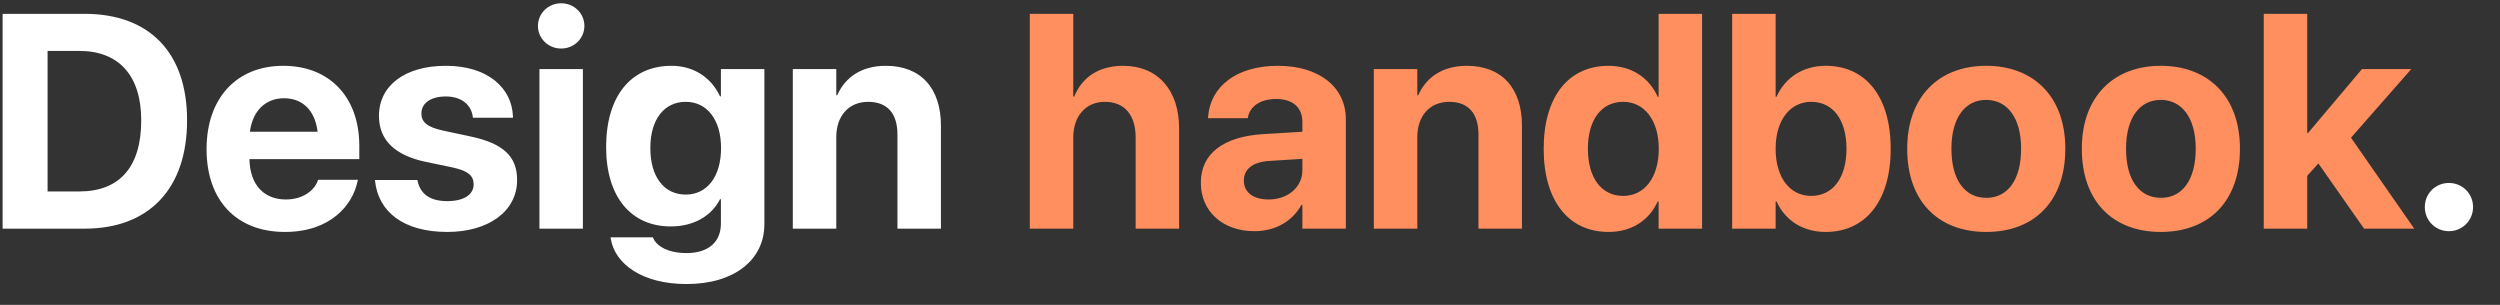
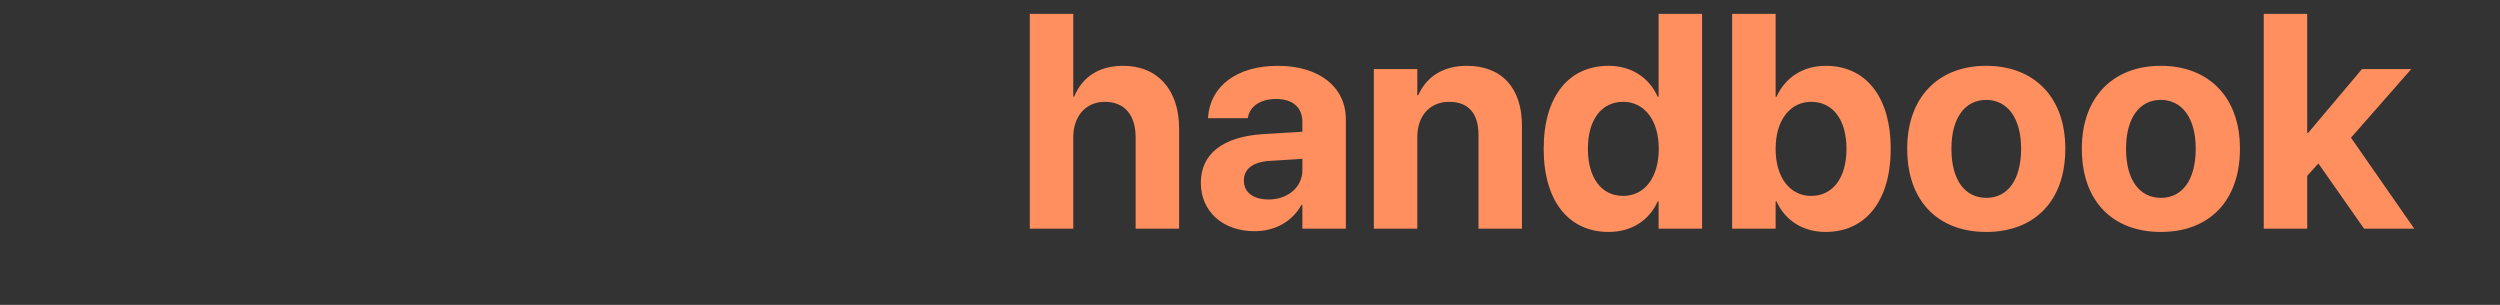
<svg xmlns="http://www.w3.org/2000/svg" width="164px" height="20px" viewBox="0 0 164 20" version="1.1">
  <rect x="0" y="0" width="164" height="20" fill="#333333" stroke="none" />
  <title>Design handbook</title>
  <g id="Page-1" stroke="none" stroke-width="1" fill="none" fill-rule="evenodd">
    <g id="Page-Copy-11" transform="translate(-199, -52)" fill-rule="nonzero">
      <g id="Design-handbook." transform="translate(199.172, 52.215)">
-         <path d="M5.381,14.785 C9.609,14.785 12.1,12.158 12.1,7.686 L12.1,7.666 C12.1,3.203 9.6,0.693 5.381,0.693 L0,0.693 L0,14.785 L5.381,14.785 Z M5.029,12.344 L2.949,12.344 L2.949,3.125 L5.029,3.125 C7.617,3.125 9.092,4.736 9.092,7.676 L9.092,7.695 C9.092,10.742 7.666,12.344 5.029,12.344 Z M18.525,15 C21.514,15 22.959,13.232 23.281,11.689 L23.311,11.582 L20.693,11.582 L20.674,11.641 C20.469,12.227 19.756,12.871 18.584,12.871 C17.129,12.871 16.221,11.895 16.191,10.225 L23.398,10.225 L23.398,9.346 C23.398,6.182 21.475,4.102 18.408,4.102 C15.342,4.102 13.379,6.23 13.379,9.561 L13.379,9.57 C13.379,12.92 15.322,15 18.525,15 Z M20.664,8.428 L16.221,8.428 C16.406,7.012 17.285,6.23 18.457,6.23 C19.639,6.23 20.488,6.982 20.664,8.428 Z M29.17,15 C31.865,15 33.75,13.652 33.75,11.602 L33.75,11.592 C33.75,10.049 32.852,9.189 30.664,8.73 L28.887,8.35 C27.832,8.125 27.471,7.773 27.471,7.236 L27.471,7.227 C27.471,6.553 28.086,6.113 29.072,6.113 C30.127,6.113 30.742,6.68 30.84,7.432 L30.85,7.51 L33.477,7.51 L33.477,7.412 C33.408,5.576 31.855,4.102 29.072,4.102 C26.406,4.102 24.688,5.391 24.688,7.383 L24.688,7.393 C24.688,8.955 25.713,9.971 27.744,10.4 L29.521,10.771 C30.547,10.996 30.898,11.318 30.898,11.875 L30.898,11.885 C30.898,12.559 30.244,12.979 29.17,12.979 C28.027,12.979 27.412,12.5 27.227,11.68 L27.207,11.592 L24.424,11.592 L24.434,11.68 C24.658,13.662 26.27,15 29.17,15 Z M36.641,2.969 C37.5,2.969 38.164,2.295 38.164,1.484 C38.164,0.674 37.5,0 36.641,0 C35.781,0 35.117,0.674 35.117,1.484 C35.117,2.295 35.781,2.969 36.641,2.969 Z M38.066,14.785 L38.066,4.316 L35.215,4.316 L35.215,14.785 L38.066,14.785 Z M44.863,18.418 C48.008,18.418 49.971,16.826 49.971,14.492 L49.971,4.316 L47.119,4.316 L47.119,6.104 L47.061,6.104 C46.494,4.883 45.352,4.102 43.877,4.102 C41.23,4.102 39.59,6.084 39.59,9.424 L39.59,9.434 C39.59,12.686 41.211,14.639 43.828,14.639 C45.342,14.639 46.514,13.945 47.061,12.852 L47.119,12.852 L47.119,14.453 C47.119,15.625 46.338,16.387 44.863,16.387 C43.672,16.387 42.91,15.938 42.686,15.42 L42.656,15.352 L39.883,15.352 L39.893,15.439 C40.166,17.119 41.982,18.418 44.863,18.418 Z M44.814,12.549 C43.389,12.549 42.49,11.387 42.49,9.502 L42.49,9.492 C42.49,7.617 43.398,6.465 44.814,6.465 C46.201,6.465 47.129,7.627 47.129,9.492 L47.129,9.502 C47.129,11.377 46.211,12.549 44.814,12.549 Z M54.688,14.785 L54.688,8.77 C54.688,7.402 55.498,6.465 56.777,6.465 C58.057,6.465 58.701,7.246 58.701,8.613 L58.701,14.785 L61.553,14.785 L61.553,8.027 C61.553,5.576 60.244,4.102 57.939,4.102 C56.357,4.102 55.283,4.834 54.746,6.035 L54.688,6.035 L54.688,4.316 L51.836,4.316 L51.836,14.785 L54.688,14.785 Z" id="Design" fill="#FFFFFF" />
        <path d="M70.234,14.785 L70.234,8.789 C70.234,7.422 71.045,6.465 72.305,6.465 C73.604,6.465 74.326,7.334 74.326,8.799 L74.326,14.785 L77.178,14.785 L77.178,8.213 C77.178,5.684 75.771,4.102 73.506,4.102 C71.934,4.102 70.83,4.824 70.293,6.123 L70.234,6.123 L70.234,0.693 L67.383,0.693 L67.383,14.785 L70.234,14.785 Z M82.119,14.951 C83.496,14.951 84.609,14.297 85.205,13.223 L85.264,13.223 L85.264,14.785 L88.115,14.785 L88.115,7.607 C88.115,5.498 86.367,4.102 83.662,4.102 C80.898,4.102 79.238,5.488 79.082,7.422 L79.072,7.539 L81.68,7.539 L81.699,7.451 C81.836,6.777 82.48,6.279 83.545,6.279 C84.658,6.279 85.264,6.855 85.264,7.783 L85.264,8.428 L82.676,8.584 C80.078,8.75 78.604,9.863 78.604,11.768 L78.604,11.787 C78.604,13.633 80.02,14.951 82.119,14.951 Z M83.047,12.871 C82.061,12.871 81.426,12.412 81.426,11.641 L81.426,11.621 C81.426,10.879 82.002,10.41 83.105,10.342 L85.264,10.205 L85.264,10.957 C85.264,12.051 84.326,12.871 83.047,12.871 Z M92.803,14.785 L92.803,8.77 C92.803,7.402 93.613,6.465 94.893,6.465 C96.172,6.465 96.816,7.246 96.816,8.613 L96.816,14.785 L99.668,14.785 L99.668,8.027 C99.668,5.576 98.359,4.102 96.055,4.102 C94.473,4.102 93.398,4.834 92.861,6.035 L92.803,6.035 L92.803,4.316 L89.951,4.316 L89.951,14.785 L92.803,14.785 Z M105.352,15 C106.865,15 108.018,14.238 108.574,12.998 L108.633,12.998 L108.633,14.785 L111.484,14.785 L111.484,0.693 L108.633,0.693 L108.633,6.133 L108.574,6.133 C108.008,4.863 106.836,4.102 105.352,4.102 C102.715,4.102 101.094,6.133 101.094,9.541 L101.094,9.551 C101.094,12.949 102.715,15 105.352,15 Z M106.309,12.637 C104.883,12.637 103.994,11.455 103.994,9.551 L103.994,9.541 C103.994,7.627 104.893,6.465 106.309,6.465 C107.686,6.465 108.643,7.656 108.643,9.541 L108.643,9.551 C108.643,11.445 107.695,12.637 106.309,12.637 Z M119.59,15 C122.227,15 123.857,12.949 123.857,9.551 L123.857,9.541 C123.857,6.133 122.227,4.102 119.6,4.102 C118.105,4.102 116.943,4.863 116.367,6.133 L116.309,6.133 L116.309,0.693 L113.457,0.693 L113.457,14.785 L116.309,14.785 L116.309,12.998 L116.367,12.998 C116.934,14.238 118.086,15 119.59,15 Z M118.643,12.637 C117.256,12.637 116.309,11.445 116.309,9.551 L116.309,9.541 C116.309,7.656 117.266,6.465 118.643,6.465 C120.059,6.465 120.957,7.627 120.957,9.541 L120.957,9.551 C120.957,11.455 120.059,12.637 118.643,12.637 Z M130.127,15 C133.291,15 135.312,12.969 135.312,9.551 L135.312,9.531 C135.312,6.143 133.252,4.102 130.117,4.102 C126.992,4.102 124.941,6.162 124.941,9.531 L124.941,9.551 C124.941,12.959 126.943,15 130.127,15 Z M130.137,12.764 C128.73,12.764 127.842,11.602 127.842,9.551 L127.842,9.531 C127.842,7.51 128.74,6.338 130.117,6.338 C131.504,6.338 132.412,7.51 132.412,9.531 L132.412,9.551 C132.412,11.592 131.523,12.764 130.137,12.764 Z M141.582,15 C144.746,15 146.768,12.969 146.768,9.551 L146.768,9.531 C146.768,6.143 144.707,4.102 141.572,4.102 C138.447,4.102 136.396,6.162 136.396,9.531 L136.396,9.551 C136.396,12.959 138.398,15 141.582,15 Z M141.592,12.764 C140.186,12.764 139.297,11.602 139.297,9.551 L139.297,9.531 C139.297,7.51 140.195,6.338 141.572,6.338 C142.959,6.338 143.867,7.51 143.867,9.531 L143.867,9.551 C143.867,11.592 142.979,12.764 141.592,12.764 Z M151.182,14.785 L151.182,11.318 L151.914,10.508 L154.912,14.785 L158.203,14.785 L154.053,8.818 L158.008,4.316 L154.775,4.316 L151.24,8.506 L151.182,8.506 L151.182,0.693 L148.33,0.693 L148.33,14.785 L151.182,14.785 Z" id="handbook" fill="#FF8F5F" />
-         <path d="M160.479,14.951 C161.357,14.951 162.061,14.248 162.061,13.369 C162.061,12.48 161.357,11.787 160.479,11.787 C159.59,11.787 158.896,12.48 158.896,13.369 C158.896,14.248 159.59,14.951 160.479,14.951 Z" id="." fill="#FFFFFF" />
      </g>
    </g>
  </g>
</svg>